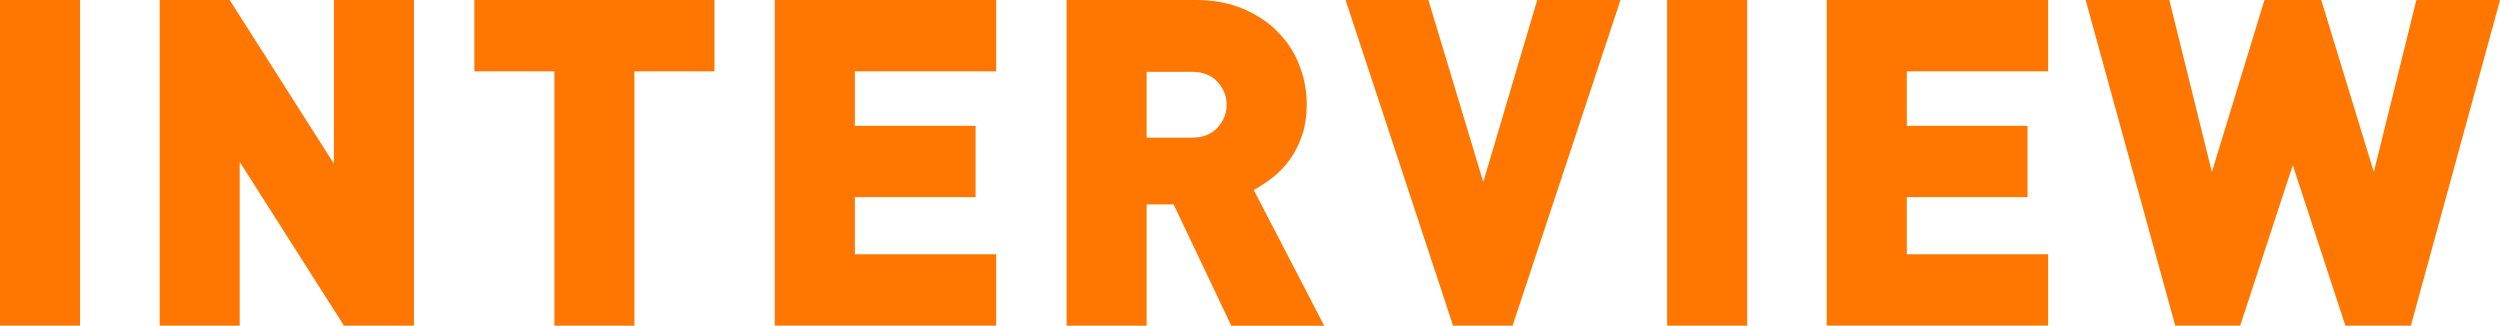
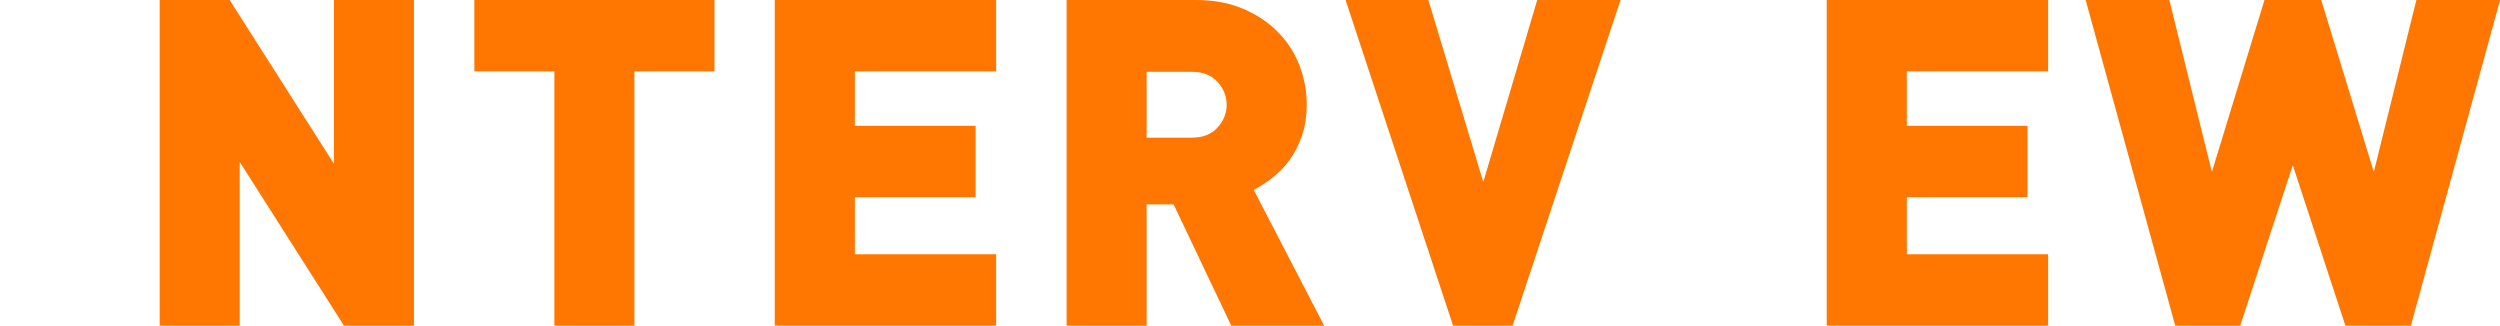
<svg xmlns="http://www.w3.org/2000/svg" id="_レイヤー_2" data-name="レイヤー 2" viewBox="0 0 423 55.1">
  <defs>
    <style>
      .cls-1 {
        fill: #ff7600;
      }
    </style>
  </defs>
  <g id="body-Design">
    <g>
-       <path class="cls-1" d="M0,55.1V0h13.54v55.1H0Z" />
      <path class="cls-1" d="M58.2,55.1l-17.64-27.71v27.71h-13.54V0h11.84l17.64,27.71V0h13.54v55.1h-11.84Z" />
      <path class="cls-1" d="M107.34,12.07v43.03h-13.54V12.07h-13.54V0h40.63v12.07h-13.54Z" />
      <path class="cls-1" d="M131.09,55.1V0h37.46v12.07h-23.91v9.21h20.43v12.07h-20.43v9.67h23.91v12.07h-37.46Z" />
      <path class="cls-1" d="M208.33,55.1l-9.75-20.51h-4.57v20.51h-13.54V0h21.82c3.04,0,5.74.5,8.09,1.51,2.35,1.01,4.32,2.33,5.92,3.99,1.6,1.65,2.8,3.53,3.6,5.65.8,2.12,1.2,4.31,1.2,6.58,0,1.86-.26,3.56-.77,5.11-.52,1.55-1.2,2.92-2.05,4.1-.85,1.19-1.82,2.21-2.9,3.06-1.08.85-2.17,1.56-3.25,2.13l11.92,22.98h-15.71ZM207.55,17.72c0-1.44-.52-2.73-1.55-3.87-1.03-1.13-2.48-1.7-4.33-1.7h-7.66v11.14h7.66c1.86,0,3.3-.57,4.33-1.7,1.03-1.13,1.55-2.42,1.55-3.87Z" />
      <path class="cls-1" d="M255.92,55.1h-10.06L227.67,0h14.01l9.29,30.8,9.13-30.8h14.09l-18.26,55.1Z" />
-       <path class="cls-1" d="M282.08,55.1V0h13.54v55.1h-13.54Z" />
      <path class="cls-1" d="M309.08,55.1V0h37.46v12.07h-23.91v9.21h20.43v12.07h-20.43v9.67h23.91v12.07h-37.46Z" />
      <path class="cls-1" d="M407.91,55.1h-11.07l-8.9-27.16-8.9,27.16h-10.99L352.89,0h14.16l7.2,29.1,8.9-29.1h9.6l8.9,29.1,7.2-29.1h14.16l-15.09,55.1Z" />
    </g>
  </g>
</svg>